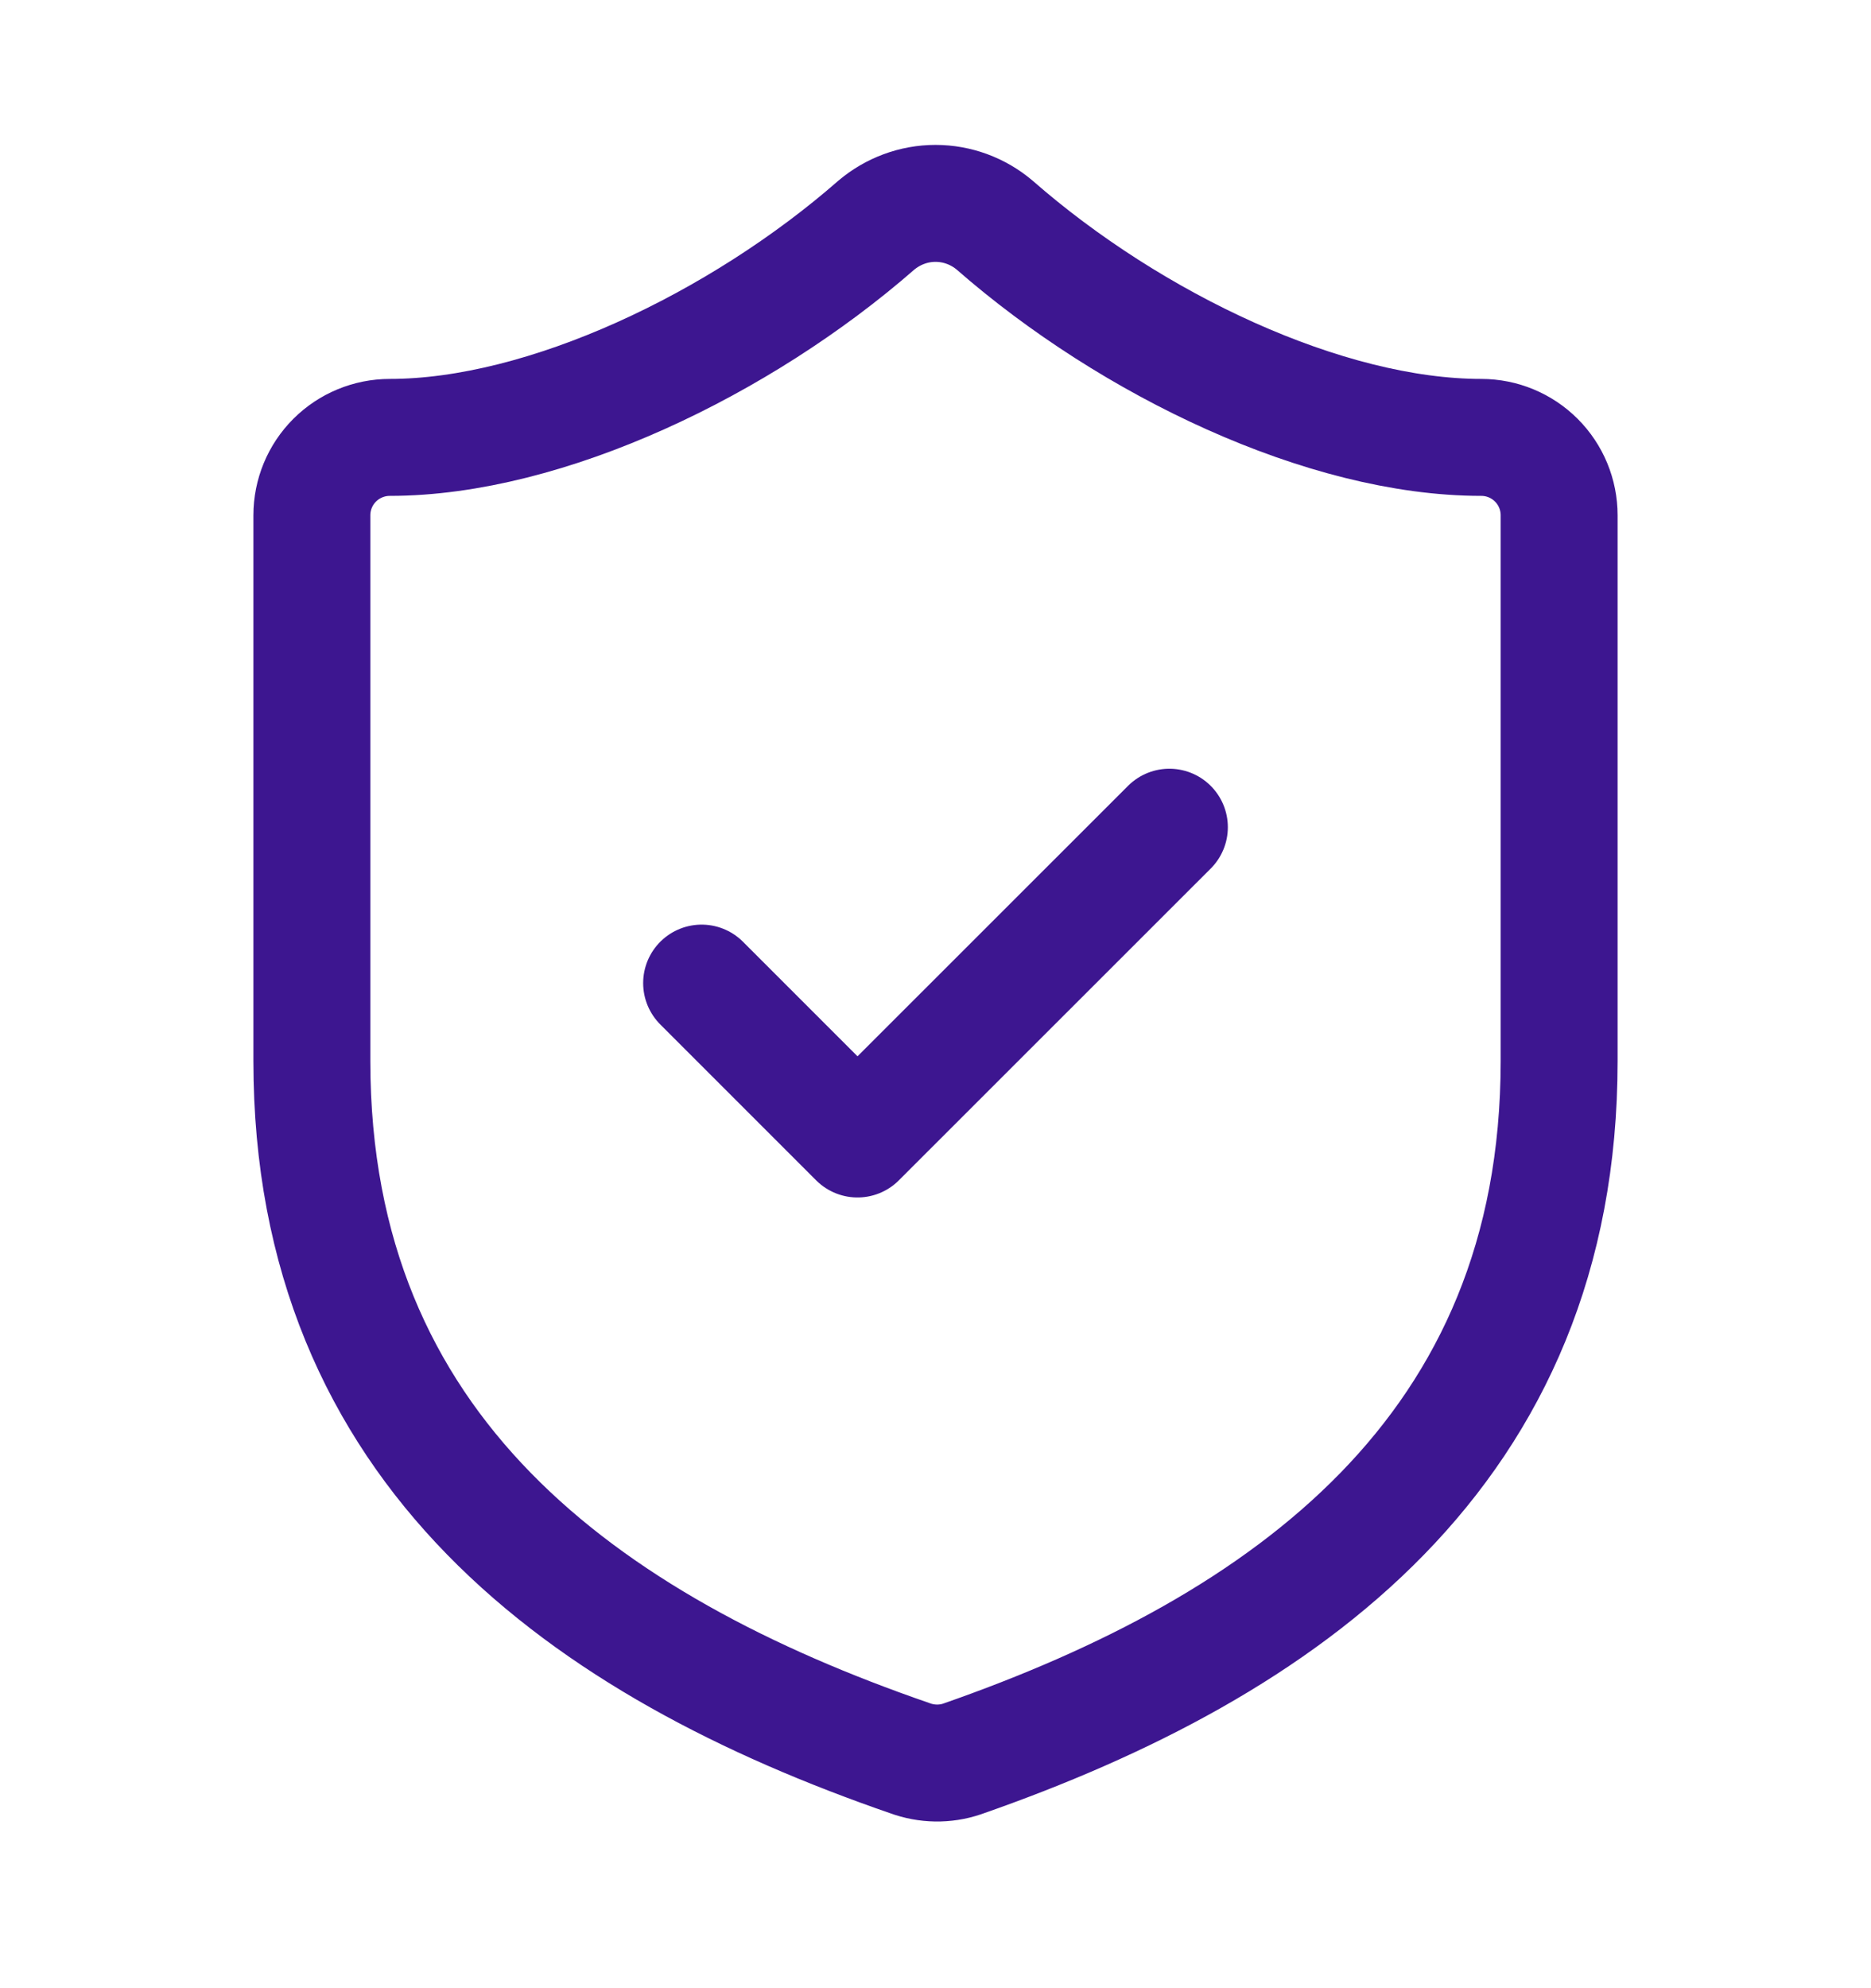
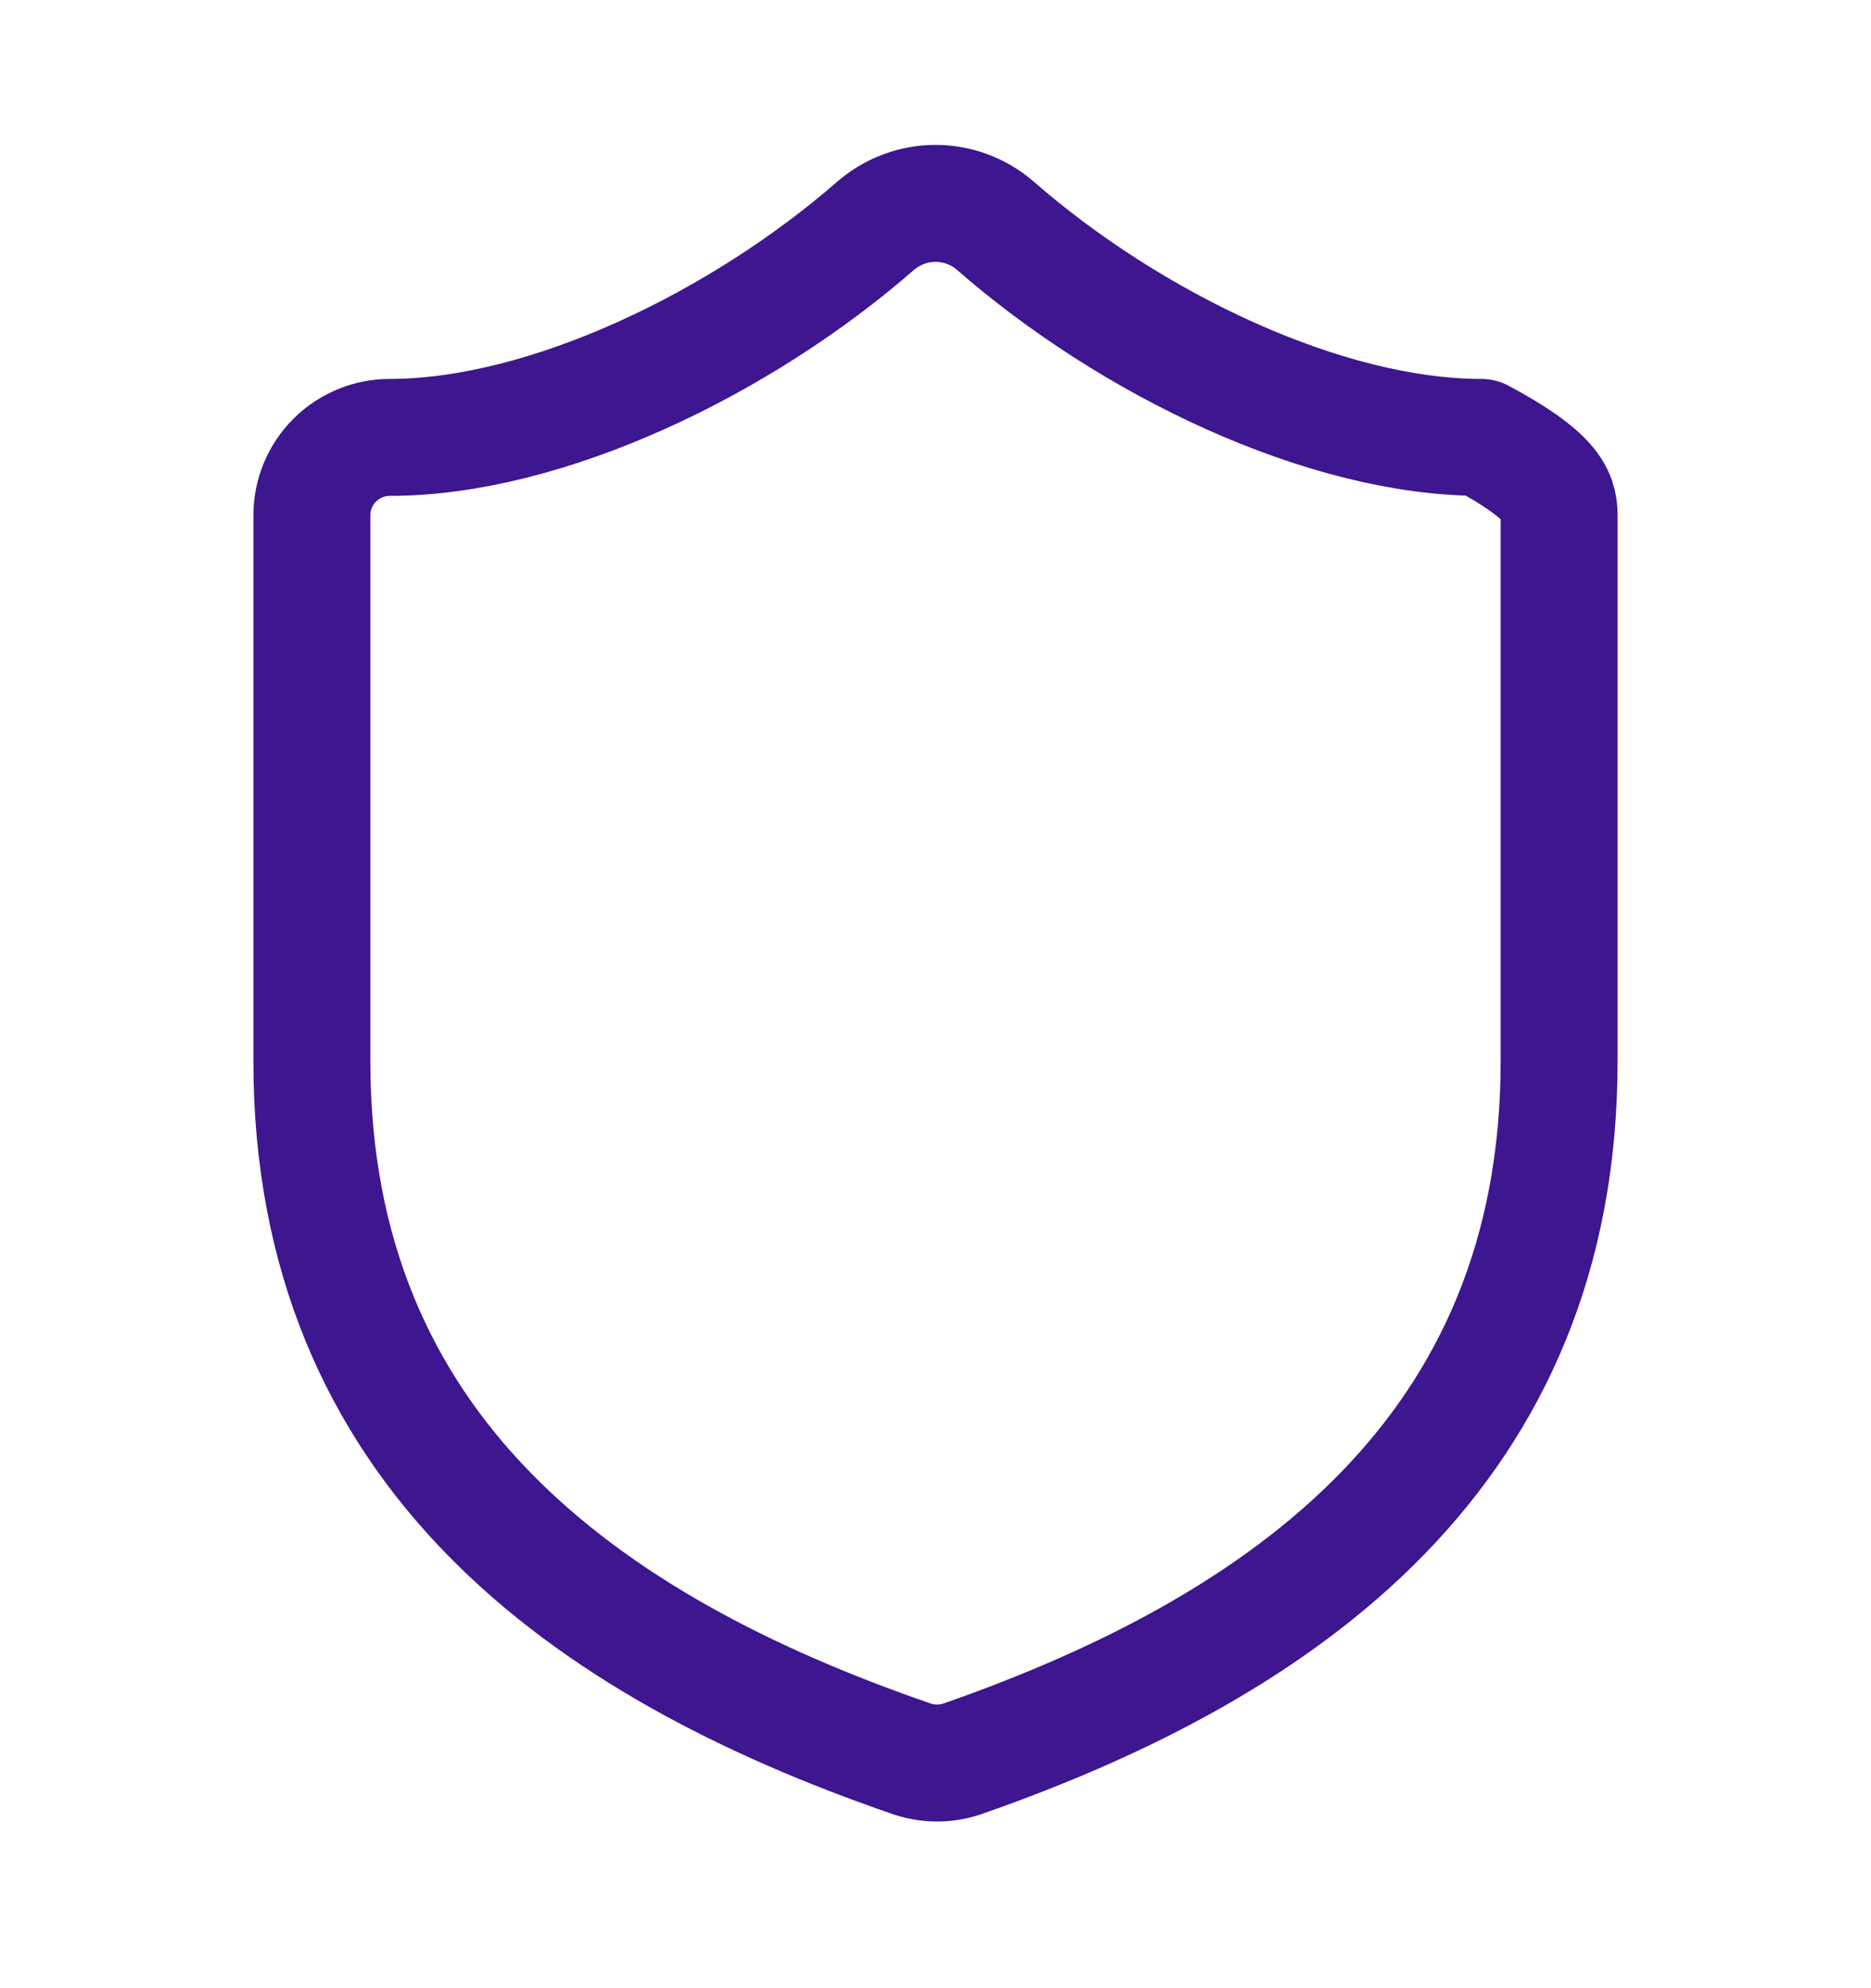
<svg xmlns="http://www.w3.org/2000/svg" width="16" height="17" viewBox="0 0 16 17" fill="none">
-   <path d="M13.333 9.073C13.333 12.406 11 14.073 8.227 15.04C8.082 15.089 7.924 15.086 7.78 15.033C5 14.073 2.667 12.406 2.667 9.073V4.406C2.667 4.229 2.737 4.06 2.862 3.935C2.987 3.81 3.157 3.74 3.333 3.74C4.667 3.74 6.333 2.94 7.493 1.926C7.635 1.806 7.814 1.739 8 1.739C8.186 1.739 8.366 1.806 8.507 1.926C9.673 2.946 11.333 3.74 12.667 3.74C12.844 3.74 13.013 3.81 13.138 3.935C13.263 4.06 13.333 4.229 13.333 4.406V9.073Z" stroke="#3D1690" stroke-linecap="round" stroke-linejoin="round" />
-   <path d="M6 8.406L7.333 9.739L10 7.073" stroke="#3D1690" stroke-linecap="round" stroke-linejoin="round" />
+   <path d="M13.333 9.073C13.333 12.406 11 14.073 8.227 15.04C8.082 15.089 7.924 15.086 7.78 15.033C5 14.073 2.667 12.406 2.667 9.073V4.406C2.667 4.229 2.737 4.06 2.862 3.935C2.987 3.81 3.157 3.74 3.333 3.74C4.667 3.74 6.333 2.94 7.493 1.926C7.635 1.806 7.814 1.739 8 1.739C8.186 1.739 8.366 1.806 8.507 1.926C9.673 2.946 11.333 3.74 12.667 3.74C13.263 4.06 13.333 4.229 13.333 4.406V9.073Z" stroke="#3D1690" stroke-linecap="round" stroke-linejoin="round" />
</svg>